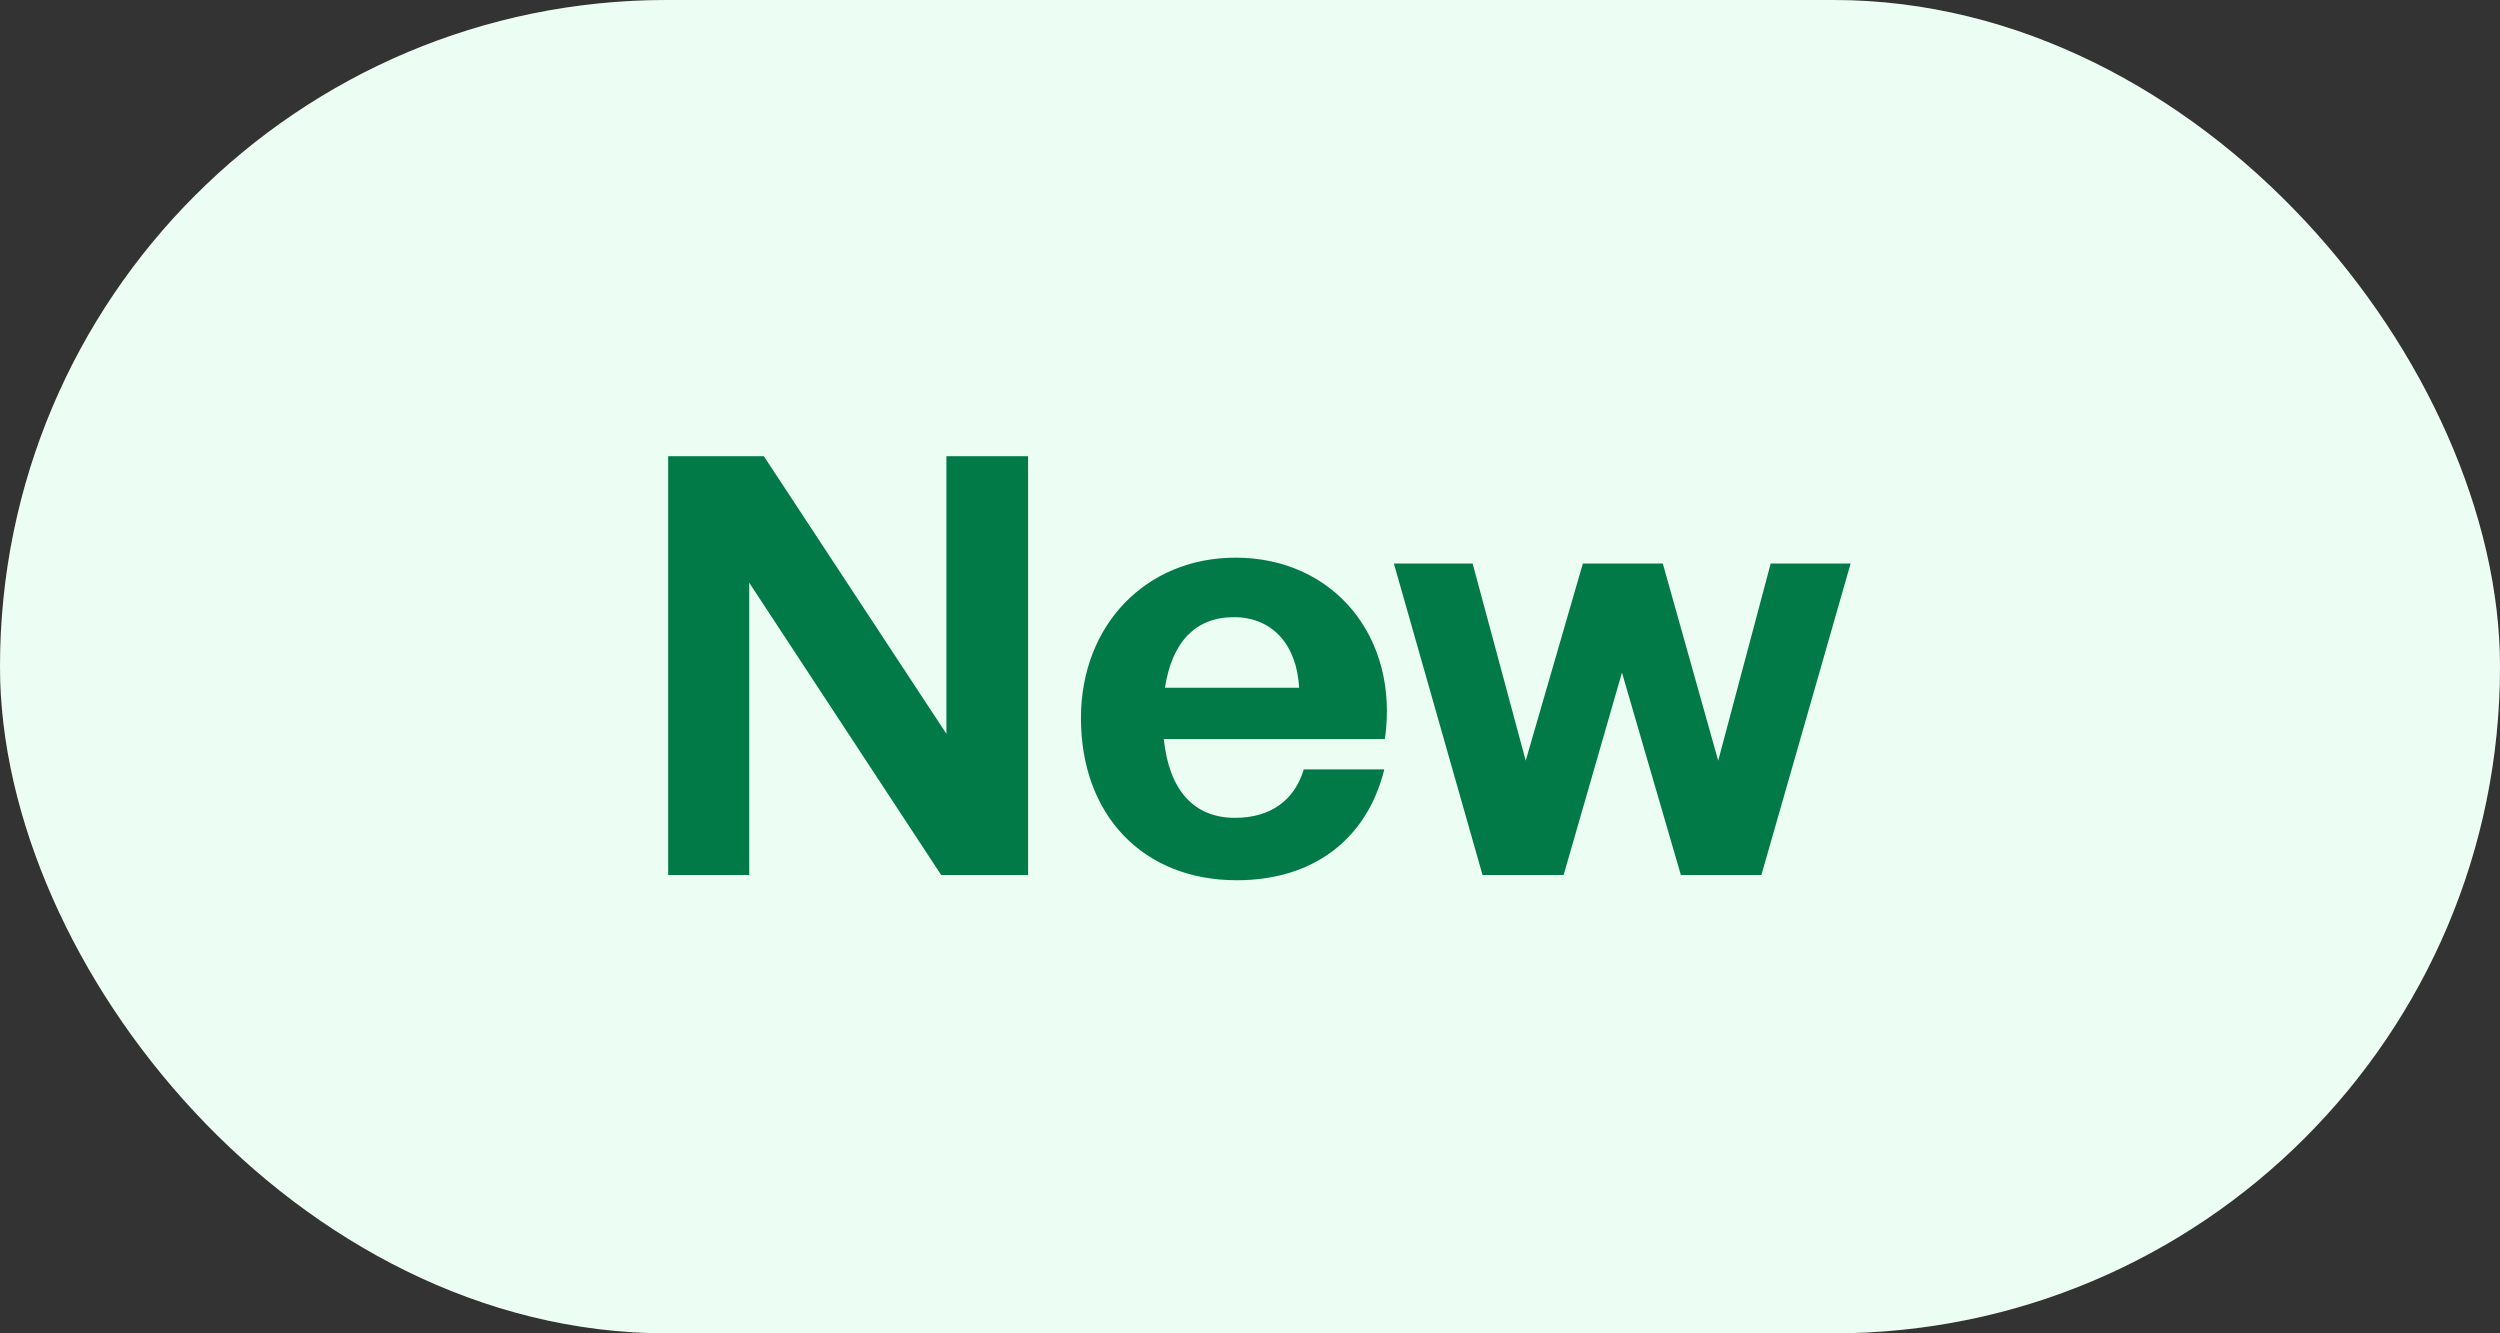
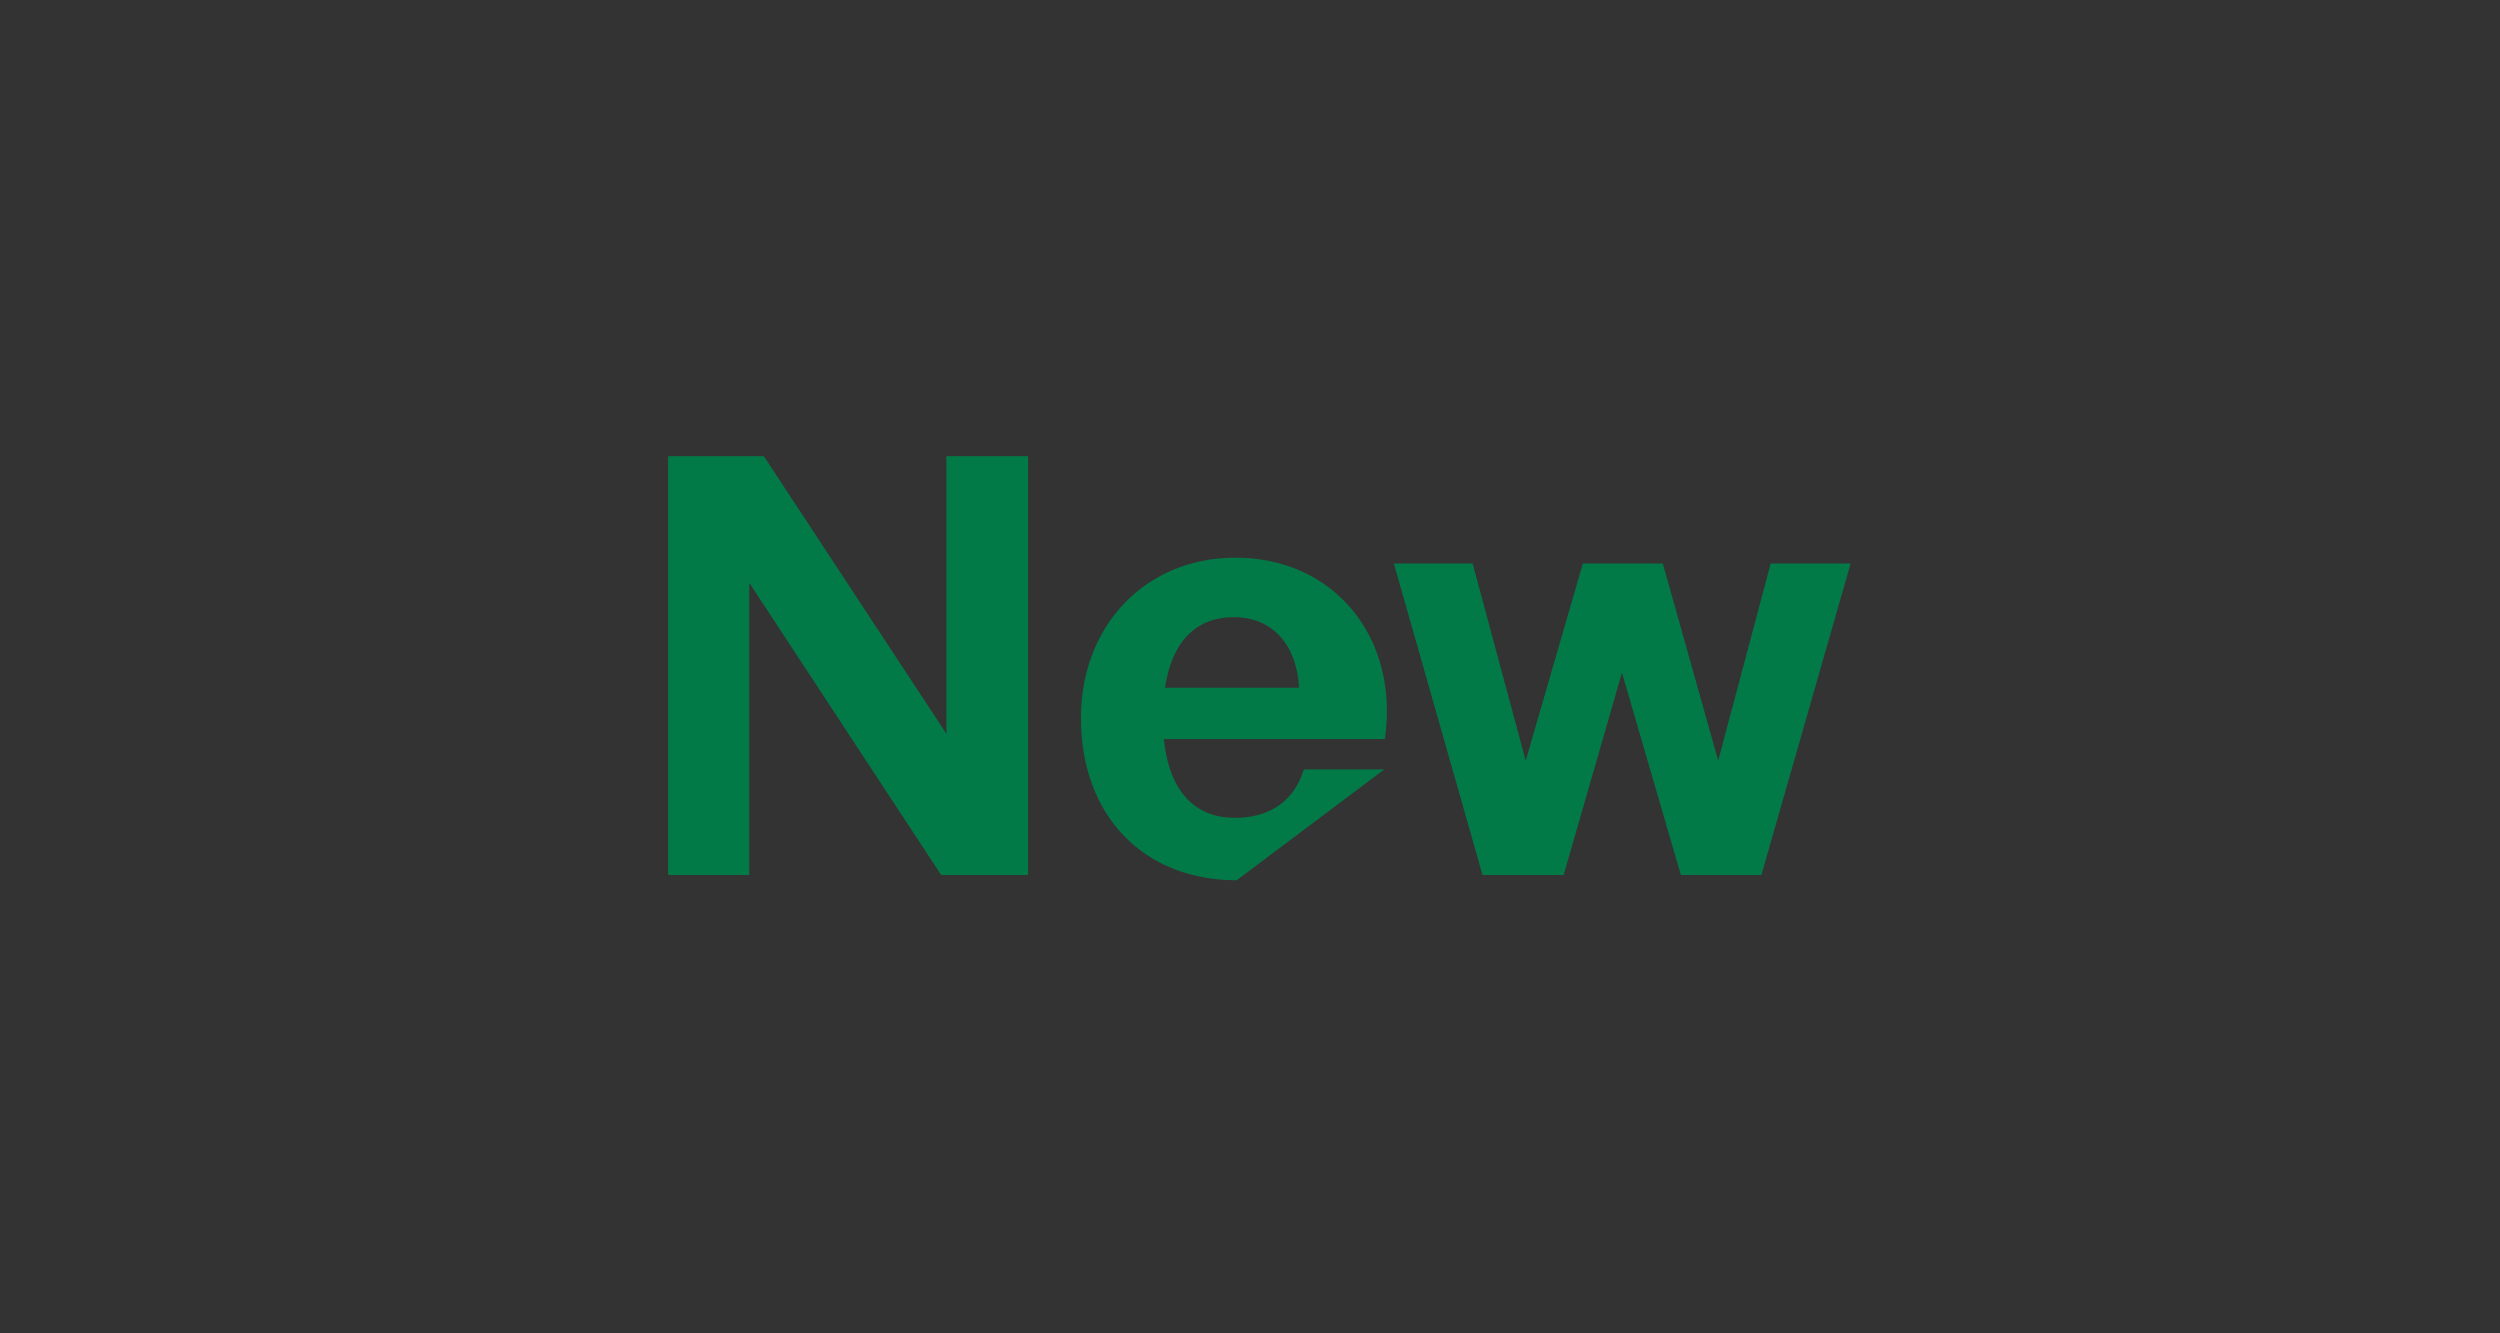
<svg xmlns="http://www.w3.org/2000/svg" width="60" height="32" viewBox="0 0 60 32" fill="none">
  <rect x="0" y="0" width="60" height="32" fill="#333333" stroke="none" />
-   <rect opacity="0.1" width="60" height="32" rx="16" fill="white" />
-   <rect x="0.5" y="0.5" width="59" height="31" rx="15.5" fill="#ECFDF3" stroke="#ECFDF3" />
-   <path d="M22.588 21L17.982 13.986V21H16.036V10.948H18.332L22.714 17.612V10.948H24.674V21H22.588ZM29.681 21.126C27.441 21.126 25.943 19.572 25.943 17.234C25.943 15.008 27.497 13.384 29.653 13.384C32.019 13.384 33.587 15.302 33.237 17.738H27.931C28.057 18.956 28.645 19.628 29.639 19.628C30.493 19.628 31.067 19.208 31.291 18.466H33.223C32.803 20.16 31.501 21.126 29.681 21.126ZM29.611 14.812C28.701 14.812 28.127 15.4 27.959 16.506H31.179C31.123 15.47 30.535 14.812 29.611 14.812ZM40.341 21L38.927 16.142L37.527 21H35.581L33.453 13.524H35.343L36.617 18.256L37.989 13.524H39.907L41.237 18.256L42.497 13.524H44.415L42.273 21H40.341Z" fill="#027A48" />
+   <path d="M22.588 21L17.982 13.986V21H16.036V10.948H18.332L22.714 17.612V10.948H24.674V21H22.588ZM29.681 21.126C27.441 21.126 25.943 19.572 25.943 17.234C25.943 15.008 27.497 13.384 29.653 13.384C32.019 13.384 33.587 15.302 33.237 17.738H27.931C28.057 18.956 28.645 19.628 29.639 19.628C30.493 19.628 31.067 19.208 31.291 18.466H33.223ZM29.611 14.812C28.701 14.812 28.127 15.4 27.959 16.506H31.179C31.123 15.47 30.535 14.812 29.611 14.812ZM40.341 21L38.927 16.142L37.527 21H35.581L33.453 13.524H35.343L36.617 18.256L37.989 13.524H39.907L41.237 18.256L42.497 13.524H44.415L42.273 21H40.341Z" fill="#027A48" />
</svg>